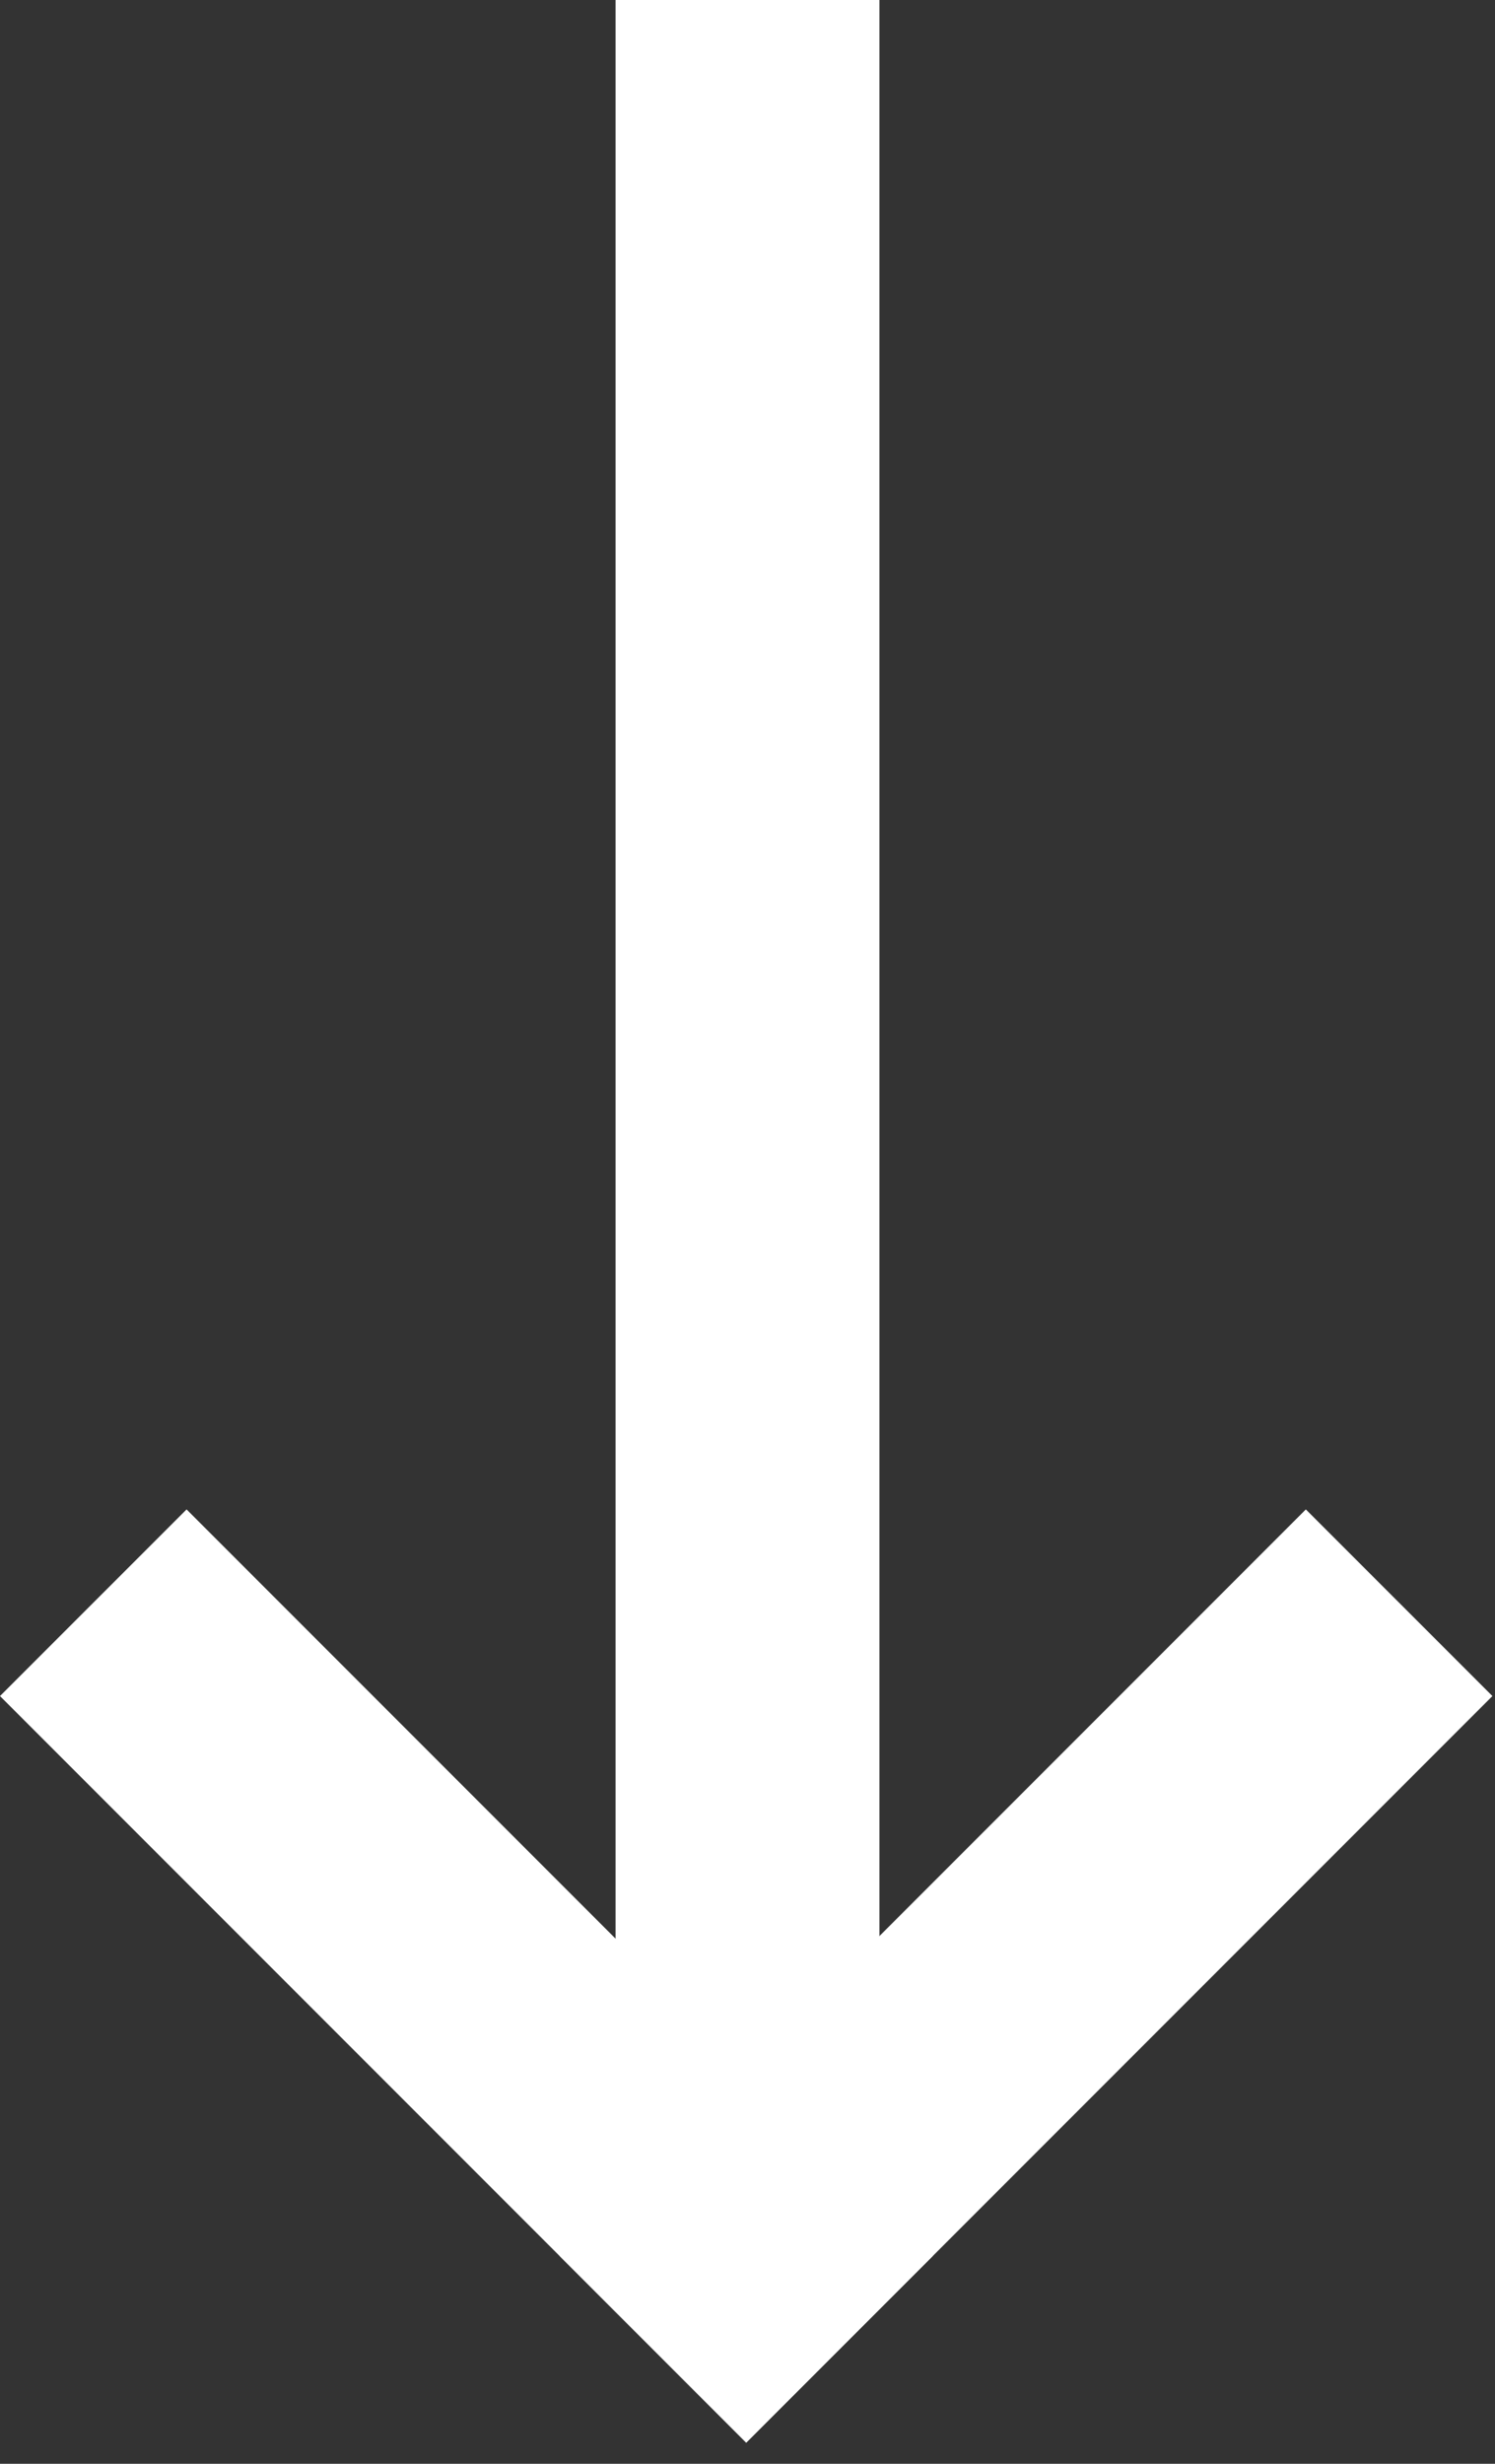
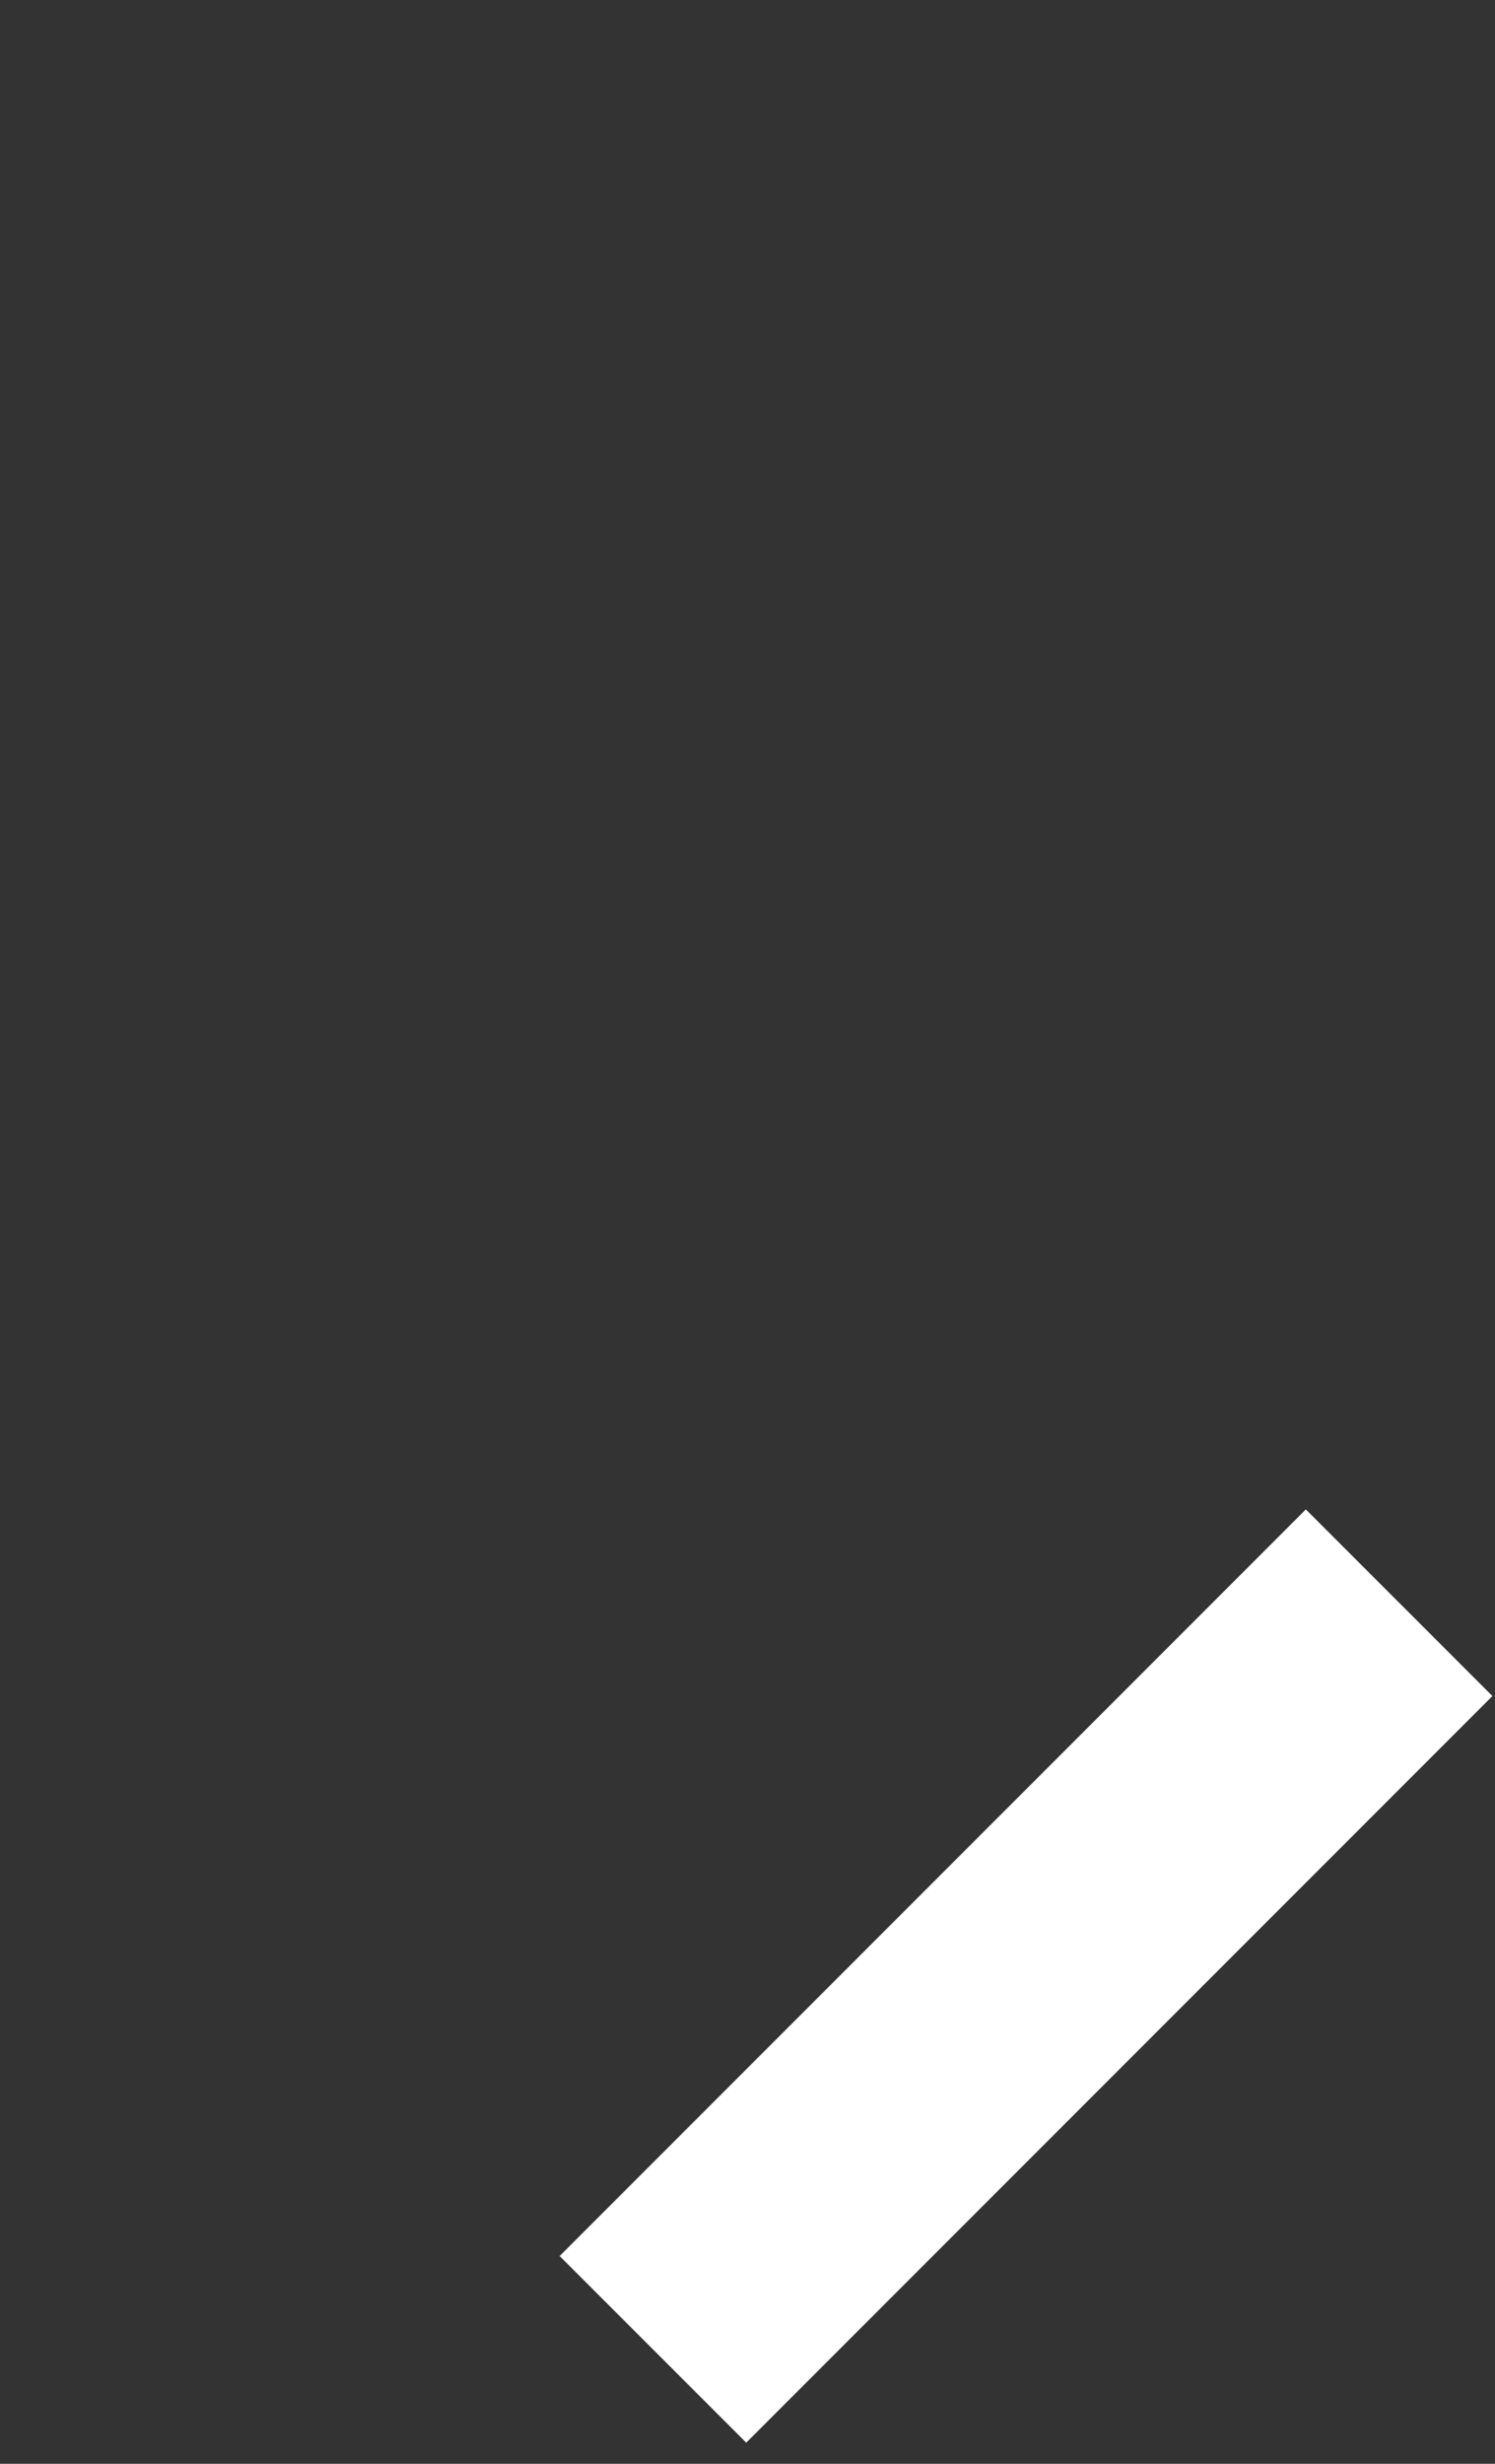
<svg xmlns="http://www.w3.org/2000/svg" width="34" height="56" fill="none">
  <rect width="100%" height="100%" fill="#333333" stroke="none" />
-   <path d="M14 50V0h6v50h-6Z" fill="#fff" />
  <path d="m12.728 51.278 16.97-16.97 4.243 4.242-16.97 16.97-4.243-4.242Z" fill="#fff" />
-   <path d="m21.213 51.278-16.97-16.97L0 38.55l16.97 16.97 4.243-4.242Z" fill="#fff" />
</svg>